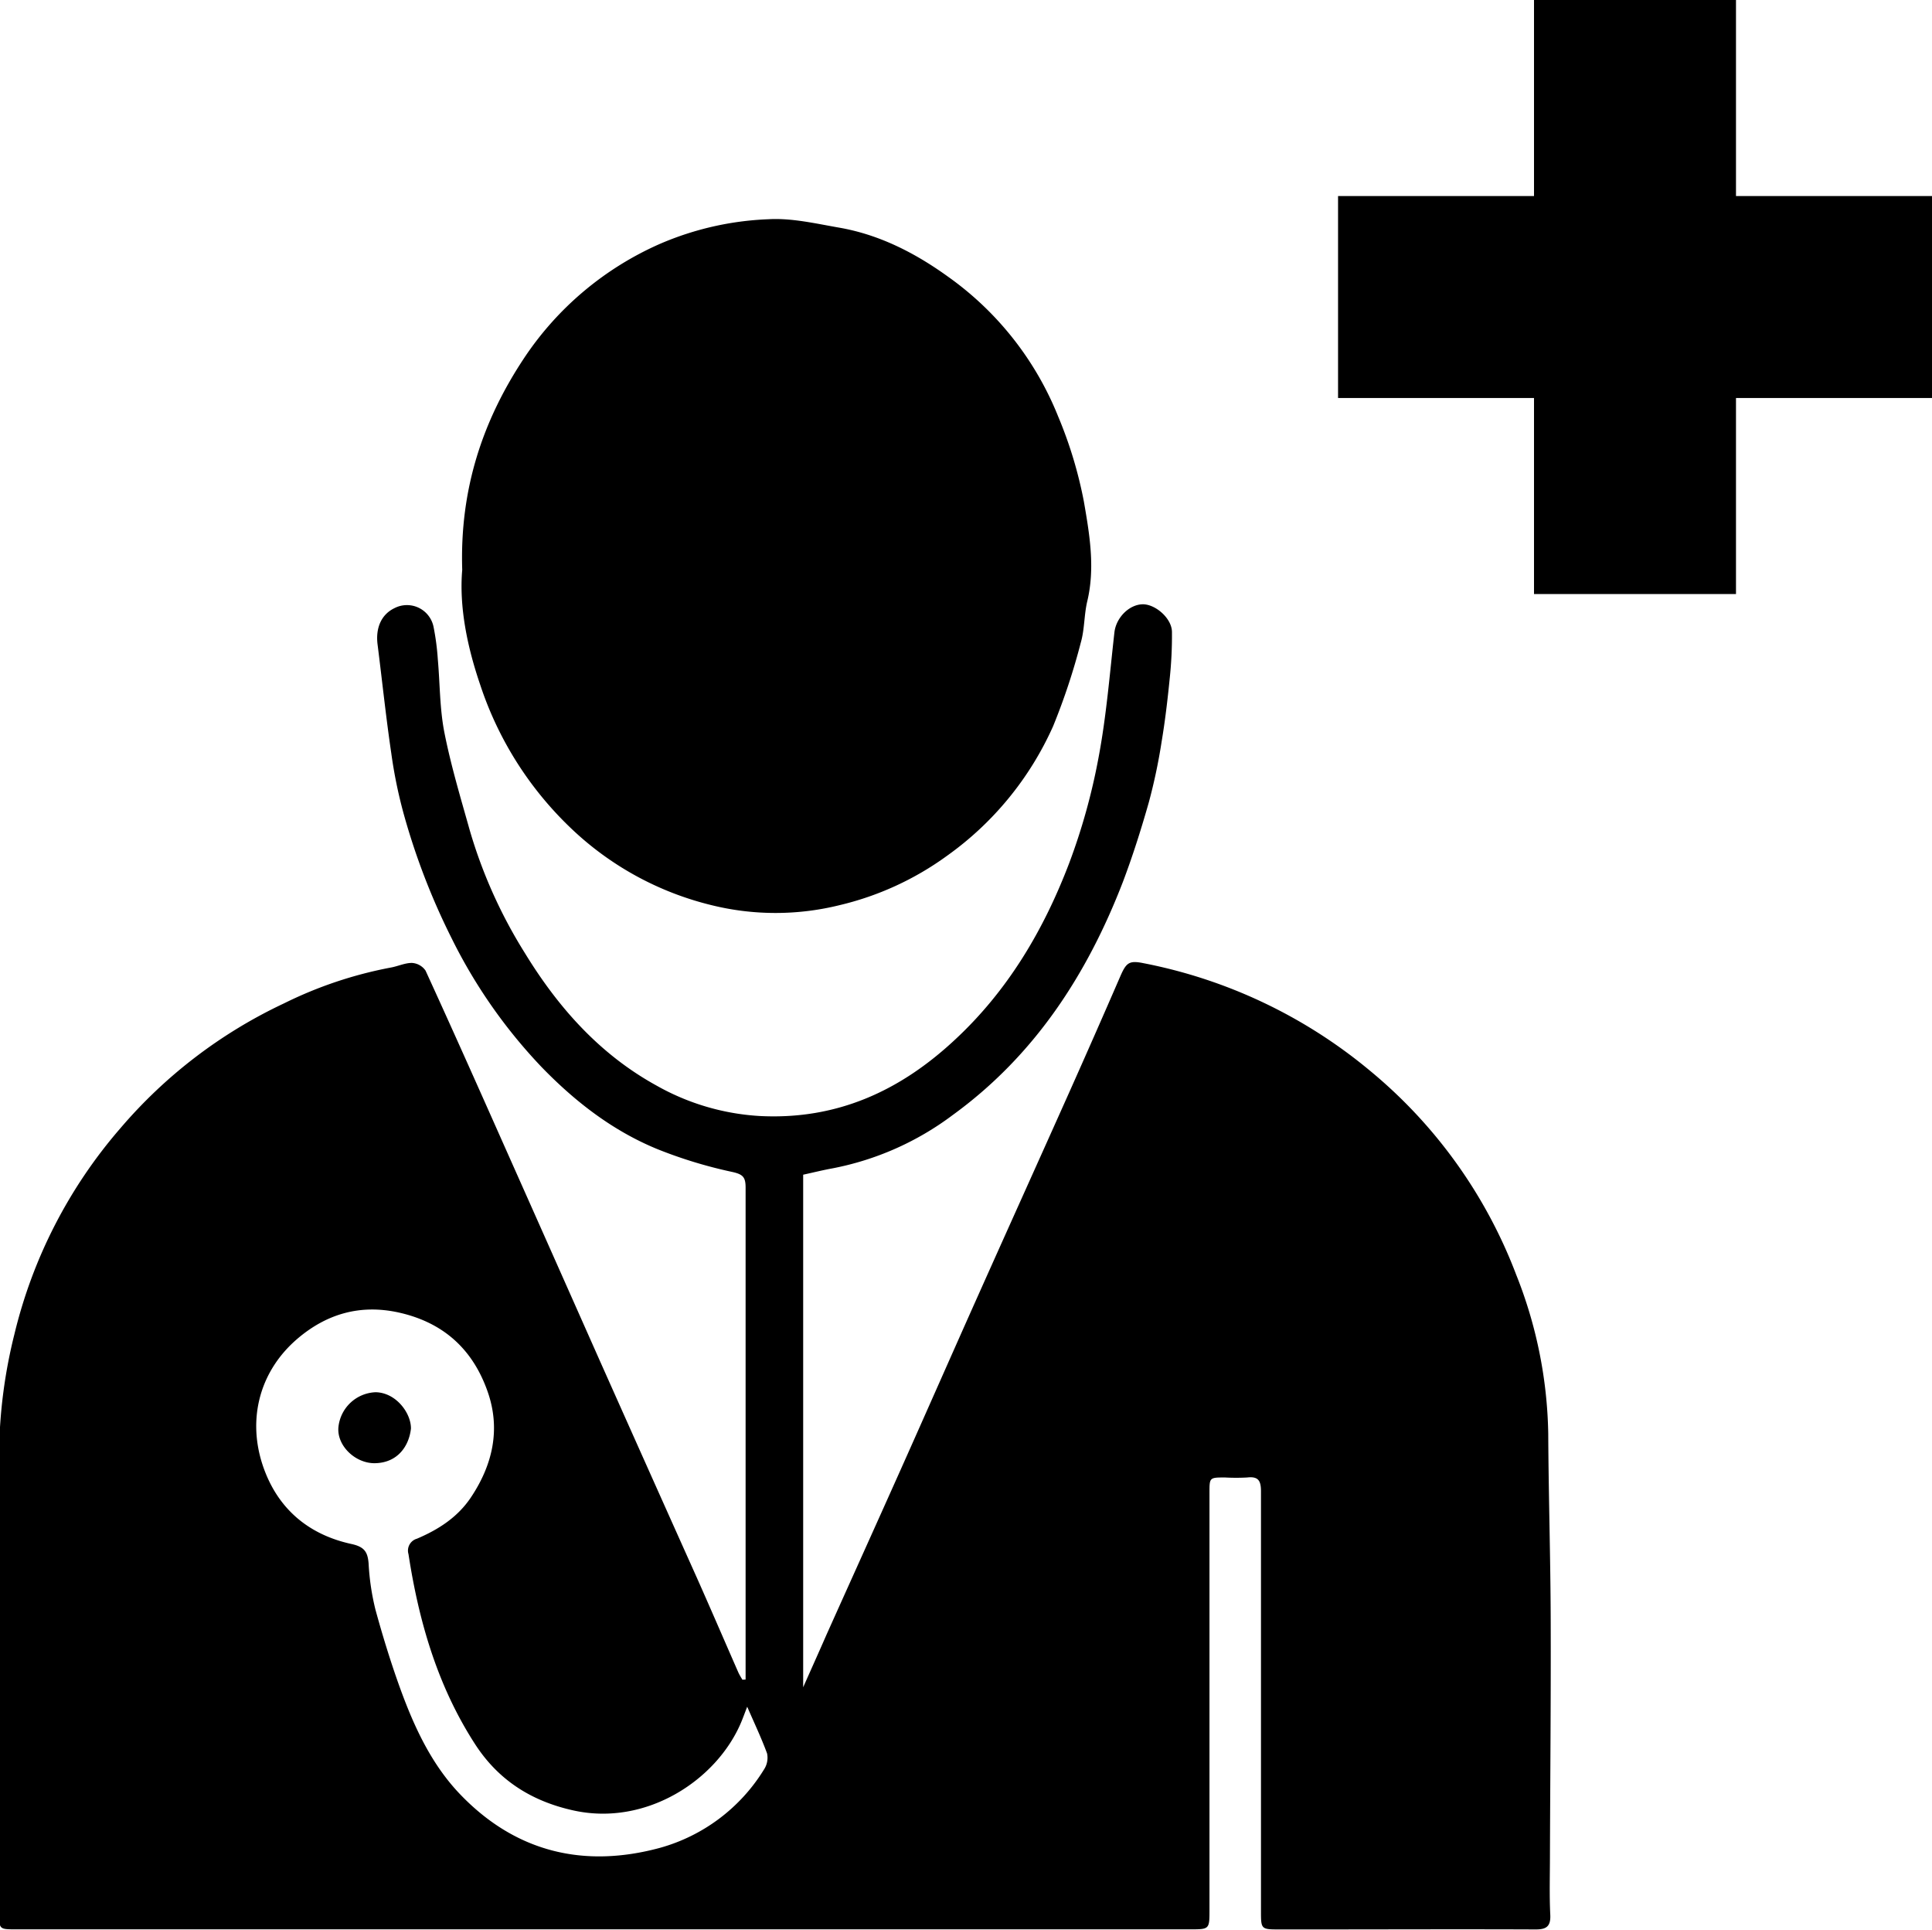
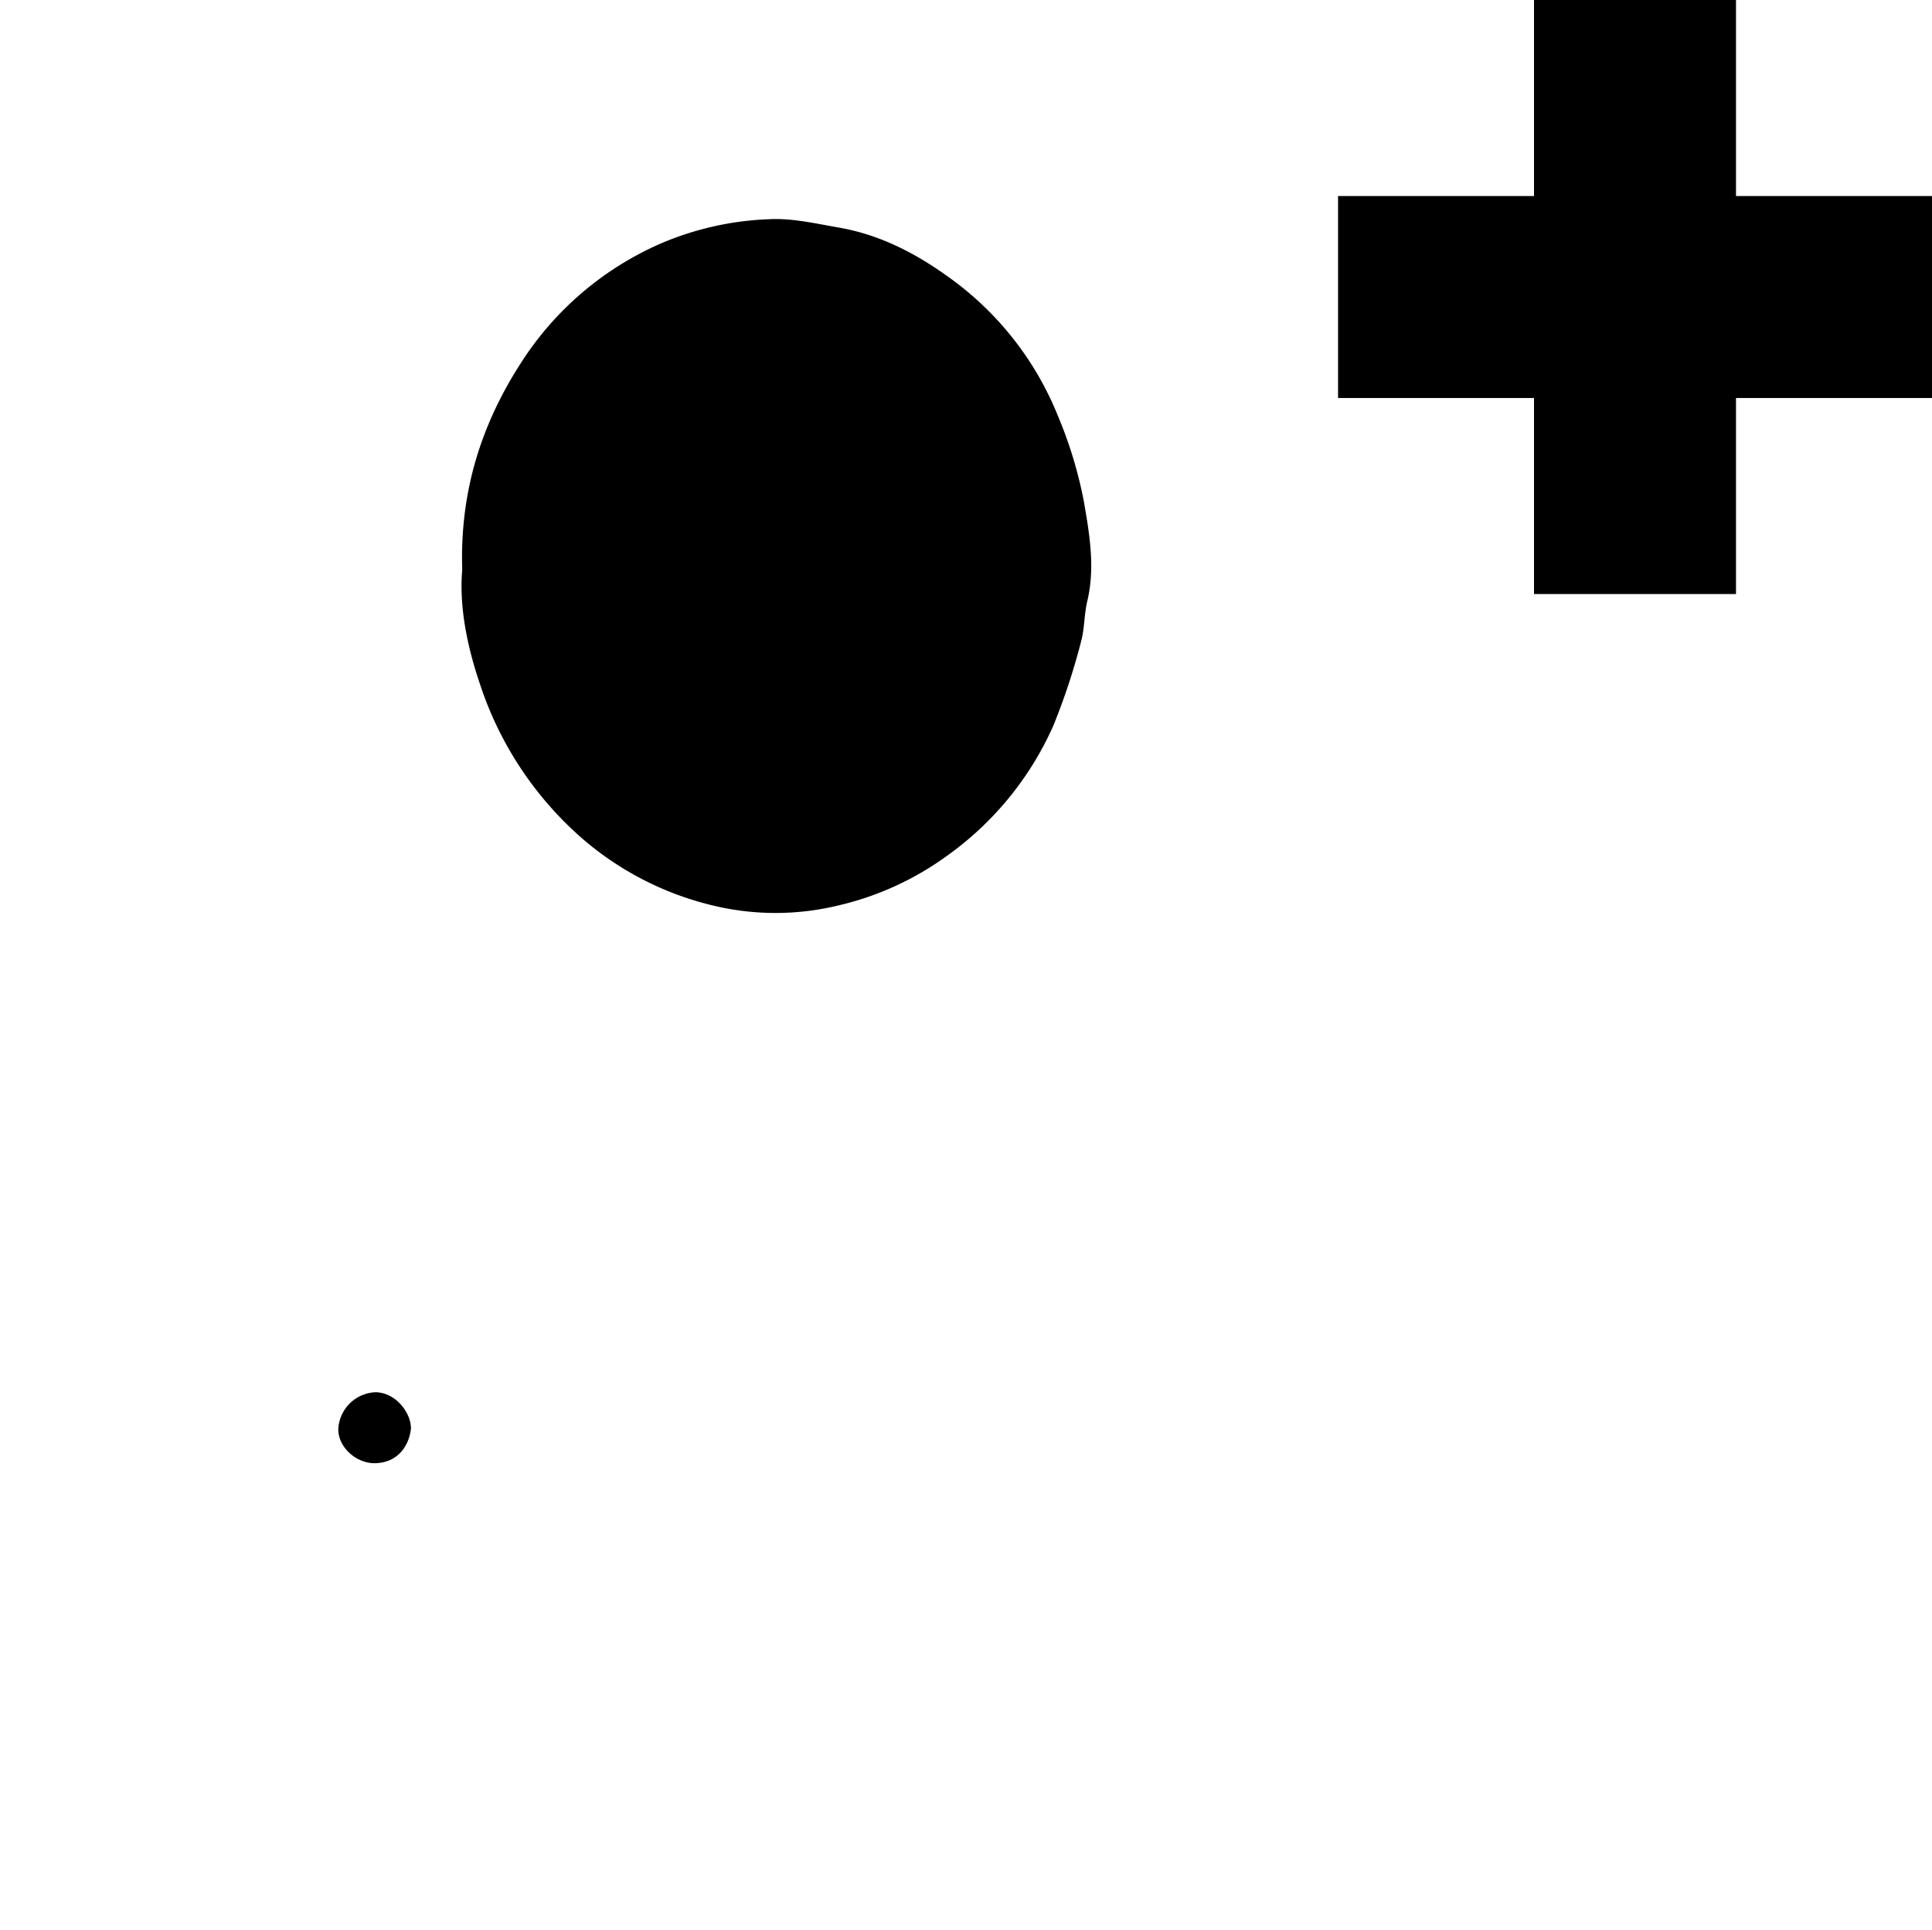
<svg xmlns="http://www.w3.org/2000/svg" id="Layer_1" data-name="Layer 1" viewBox="0 0 362.43 361.93">
  <title>2</title>
  <polygon points="362.43 36.77 325.66 36.77 325.66 0 287.77 0 287.77 36.77 251.01 36.77 251.01 74.65 287.77 74.65 287.77 111.42 325.66 111.42 325.66 74.65 362.43 74.65 362.43 36.77" />
-   <path d="M-5426-7495.8q0-2.48,0-5,0-43.63,0-87.26c0-2-.52-2.5-2.56-2.95a86,86,0,0,1-13.92-4.24c-8.43-3.44-15.52-8.94-21.83-15.46a97.64,97.64,0,0,1-16.85-24.14,128.43,128.43,0,0,1-9-23.38,88.58,88.58,0,0,1-2.31-11.31c-1-6.78-1.71-13.59-2.57-20.39-0.4-3.15.74-5.66,3.18-6.82a5.09,5.09,0,0,1,7.32,3.51,46.8,46.8,0,0,1,.8,6.08c0.41,4.58.35,9.24,1.23,13.72,1.22,6.19,3.05,12.26,4.76,18.35a91.54,91.54,0,0,0,10.32,23c6.27,10.26,14.09,19.06,24.75,24.91a44.58,44.58,0,0,0,19.31,5.69c14.4,0.75,26.26-4.64,36.58-14.25,10-9.26,16.71-20.64,21.49-33.17a116.75,116.75,0,0,0,5.49-19.71c1.48-7.78,2.11-15.73,3-23.61,0.32-2.7,2.72-5.2,5.33-5.24,2.39,0,5.42,2.64,5.46,5.16a76.17,76.17,0,0,1-.42,8.76c-0.4,4-.87,8-1.53,11.93a105.07,105.07,0,0,1-2.39,11.3c-1.42,5-3,10-4.85,14.89-6.72,17.43-16.61,32.63-31.94,43.76a54.76,54.76,0,0,1-22.55,10c-1.77.32-3.53,0.76-5.5,1.19v96.14c1.57-3.55,3-6.71,4.37-9.85,4.62-10.29,9.27-20.57,13.87-30.86,4.87-10.89,9.67-21.81,14.54-32.7,5.7-12.75,11.45-25.47,17.15-38.22q4.86-10.88,9.6-21.81c1.1-2.51,1.67-2.91,4.33-2.37a94.56,94.56,0,0,1,42.39,20.1,91.86,91.86,0,0,1,27.52,38.36,84.06,84.06,0,0,1,6,29.78c0.06,11.56.42,23.11,0.46,34.67,0.05,14.79-.09,29.57-0.14,44.36,0,3.73-.12,7.47.06,11.19,0.11,2.2-.72,2.78-2.77,2.77-14.14-.06-28.28,0-42.42,0h-5.5c-3.58,0-3.58,0-3.58-3.49q0-21.87,0-43.74c0-11.65,0-23.3,0-34.95,0-2-.51-2.82-2.57-2.59a38.37,38.37,0,0,1-4.17,0c-2.91,0-2.92,0-2.92,2.82q0,22.64,0,45.28,0,16.6,0,33.19c0,3.39-.07,3.46-3.43,3.46h-220.46c-3.16,0-3.17,0-3.17-3.2q0-43.19,0-86.38a95.39,95.39,0,0,1,2.88-22.07,91.61,91.61,0,0,1,19.81-38.53,91.51,91.51,0,0,1,30.77-23.5,77.29,77.29,0,0,1,20-6.71c1.36-.24,2.7-0.89,4-0.87a3.34,3.34,0,0,1,2.54,1.44c4.85,10.58,9.59,21.21,14.32,31.85q9.19,20.63,18.35,41.27,9.11,20.43,18.27,40.85c2.6,5.84,5.13,11.72,7.7,17.58,0.22,0.5.53,1,.8,1.45Zm0.29,5.13c-0.53,1.38-.81,2.15-1.13,2.91-4.6,10.89-17.86,19.53-31.46,16.52-8-1.76-14.17-5.79-18.48-12.48-7-10.83-10.52-22.95-12.46-35.59a2.32,2.32,0,0,1,1.59-2.9c4-1.7,7.61-4,10.11-7.73,4.09-6.11,5.6-12.77,3.18-19.76-2.73-7.88-8.16-13-16.61-14.91-7.34-1.65-13.68.26-19.12,4.91-7.43,6.36-9.63,15.93-6,25.08,2.9,7.32,8.56,11.75,16.13,13.4,2.44,0.53,3.07,1.47,3.24,3.69a45.8,45.8,0,0,0,1.28,8.62c1.37,5,2.92,10.05,4.72,15,2.64,7.21,5.88,14.18,11.3,19.78,10.42,10.78,23.19,13.74,37.34,9.91a33.41,33.41,0,0,0,19.53-14.7,4,4,0,0,0,.58-3C-5423-7484.73-5424.26-7487.39-5425.69-7490.67Z" transform="translate(5565.87 7810.81)" />
  <path d="M-5479.16-7703.93c-0.48-15.1,3.82-28,11.63-39.75a59.21,59.21,0,0,1,25.51-21.41,56.8,56.8,0,0,1,20.31-4.6c4.35-.25,8.81.8,13.17,1.56,7.62,1.31,14.36,4.77,20.55,9.24a59.06,59.06,0,0,1,20.61,26.16,80.18,80.18,0,0,1,4.84,16c1.06,6.13,2.14,12.4.63,18.71-0.6,2.53-.49,5.25-1.21,7.74a122.72,122.72,0,0,1-5.19,15.67,59.71,59.71,0,0,1-19.9,24.31,56.23,56.23,0,0,1-20.11,9.25,50,50,0,0,1-24.13,0,58,58,0,0,1-26.36-14.46,65.45,65.45,0,0,1-17-26.93C-5478.24-7689.58-5479.75-7697-5479.16-7703.93Z" transform="translate(5565.87 7810.81)" />
  <path d="M-5488.78-7542.86c-0.35,3.2-2.42,6.38-6.68,6.49-3.69.1-7.21-3.23-6.93-6.7a7.29,7.29,0,0,1,7-6.61C-5491.56-7549.6-5488.74-7545.75-5488.78-7542.86Z" transform="translate(5565.87 7810.81)" />
</svg>